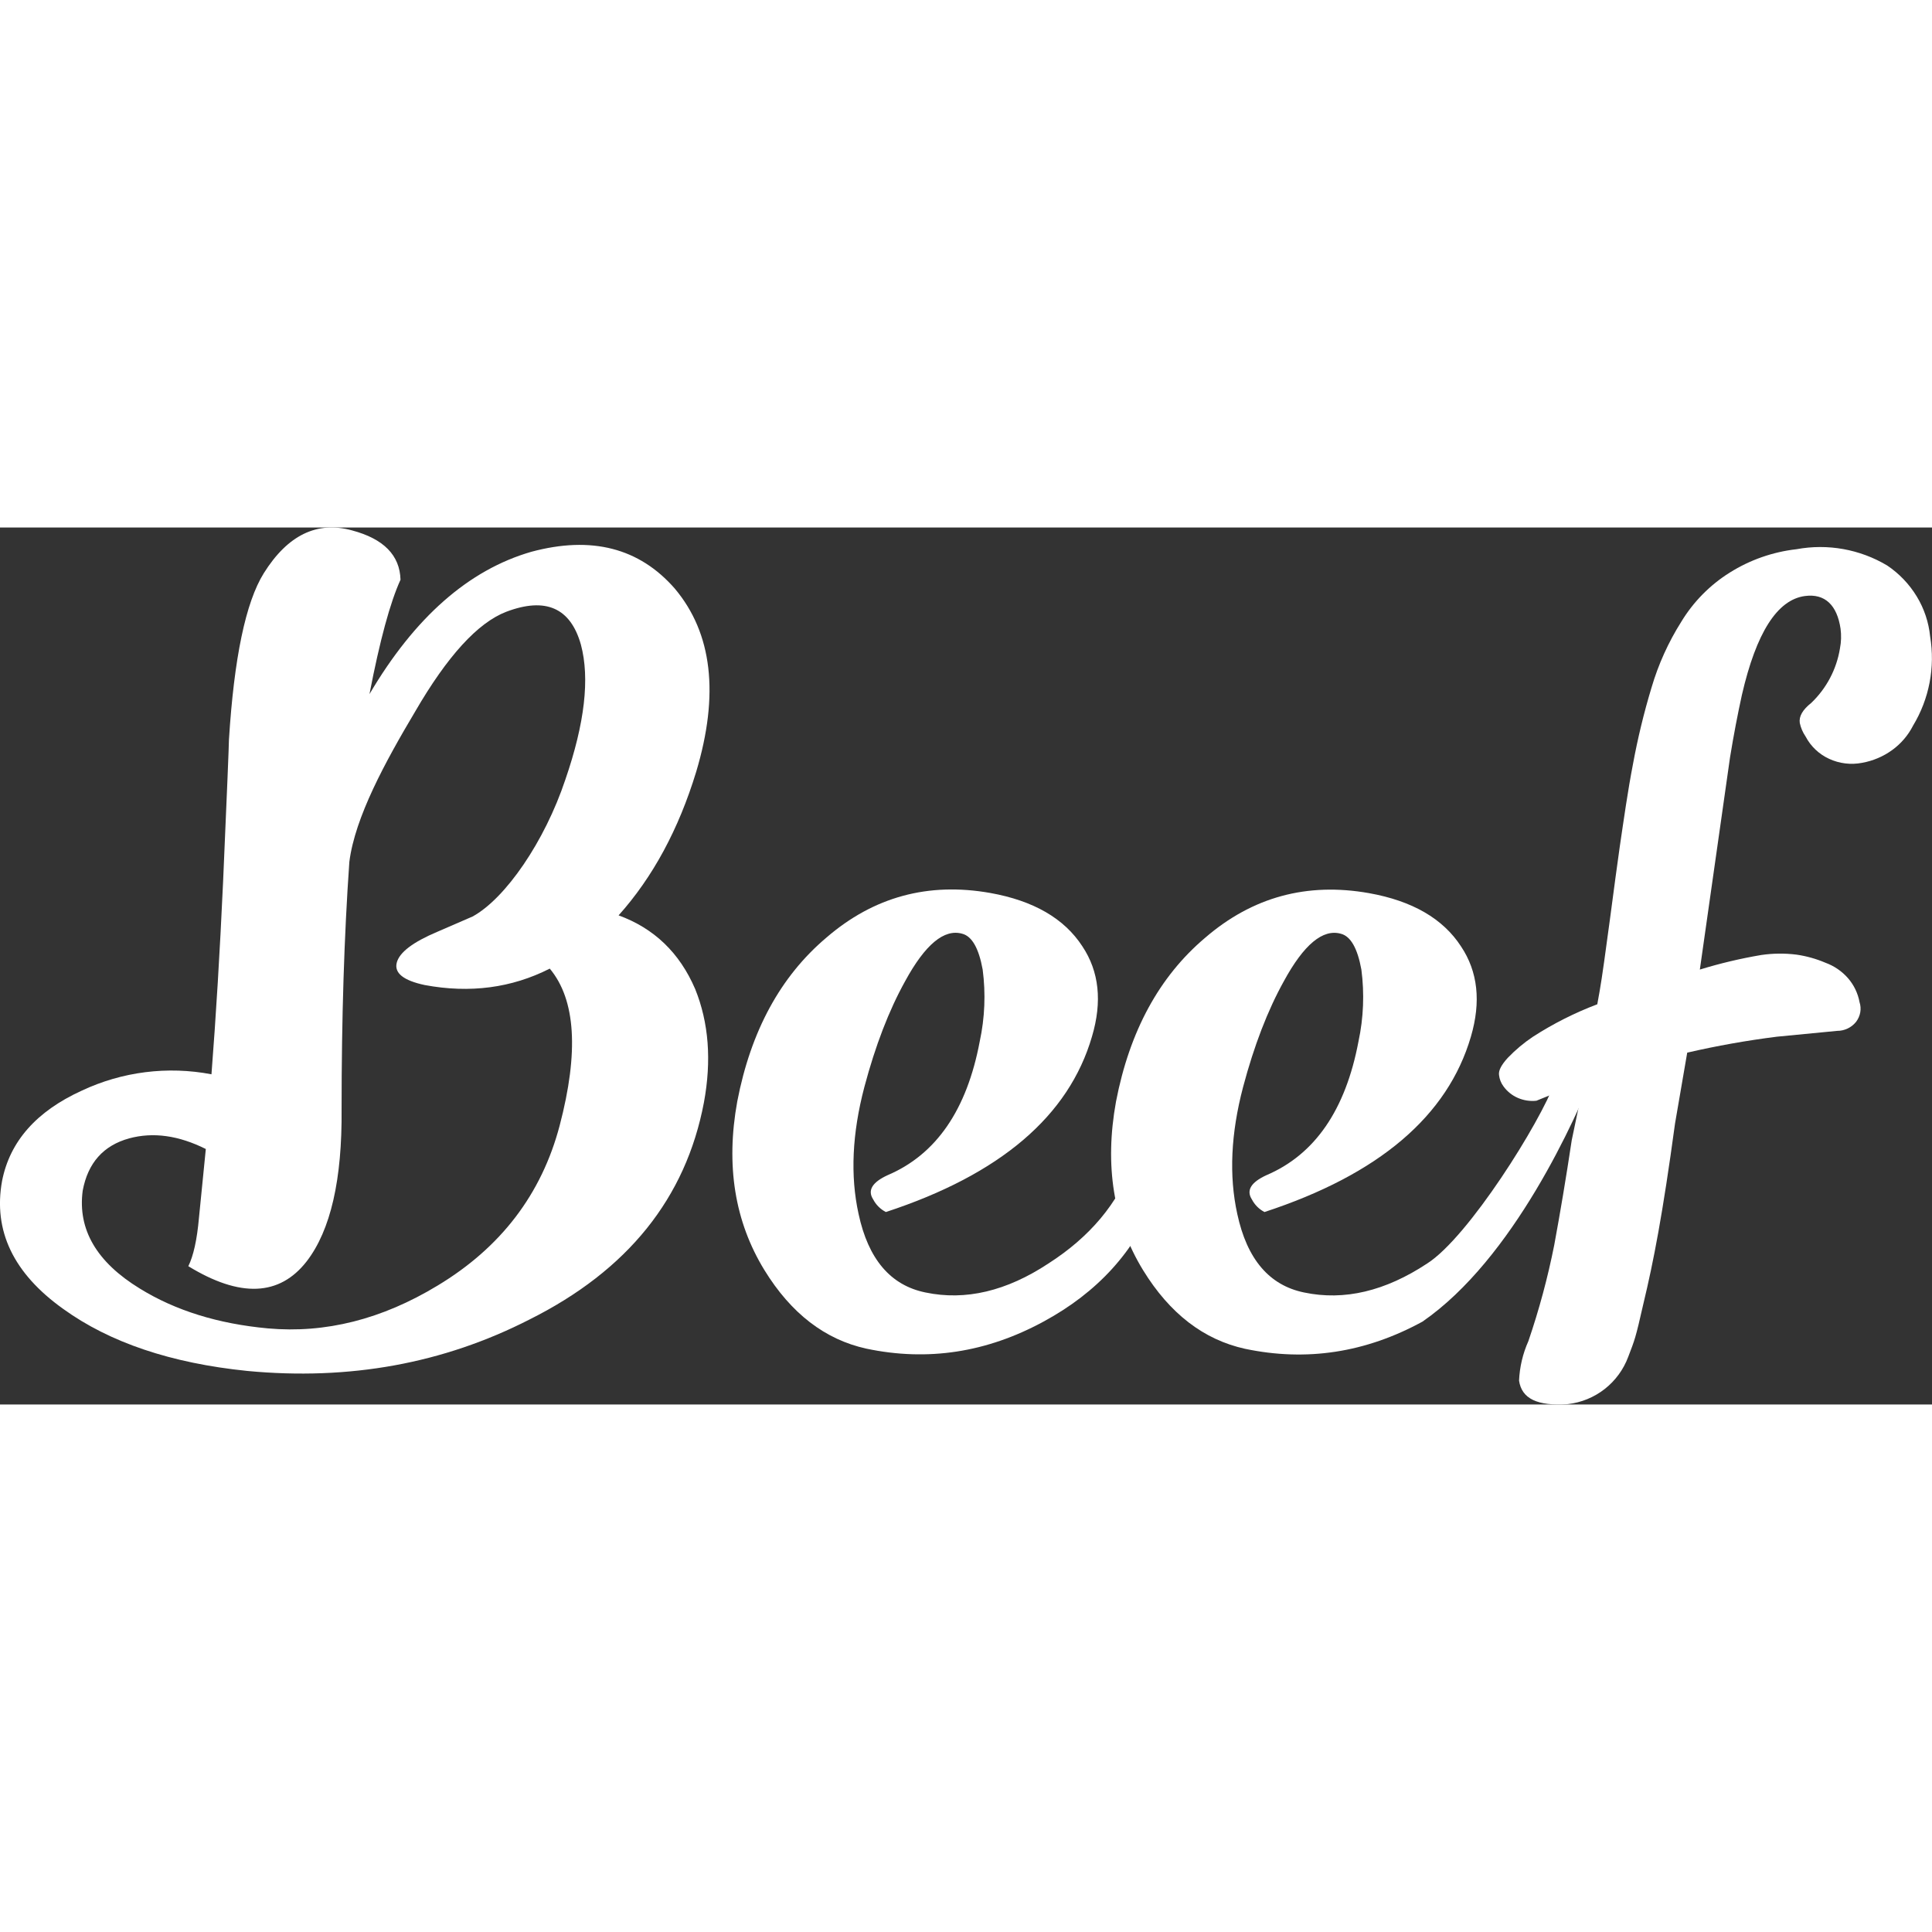
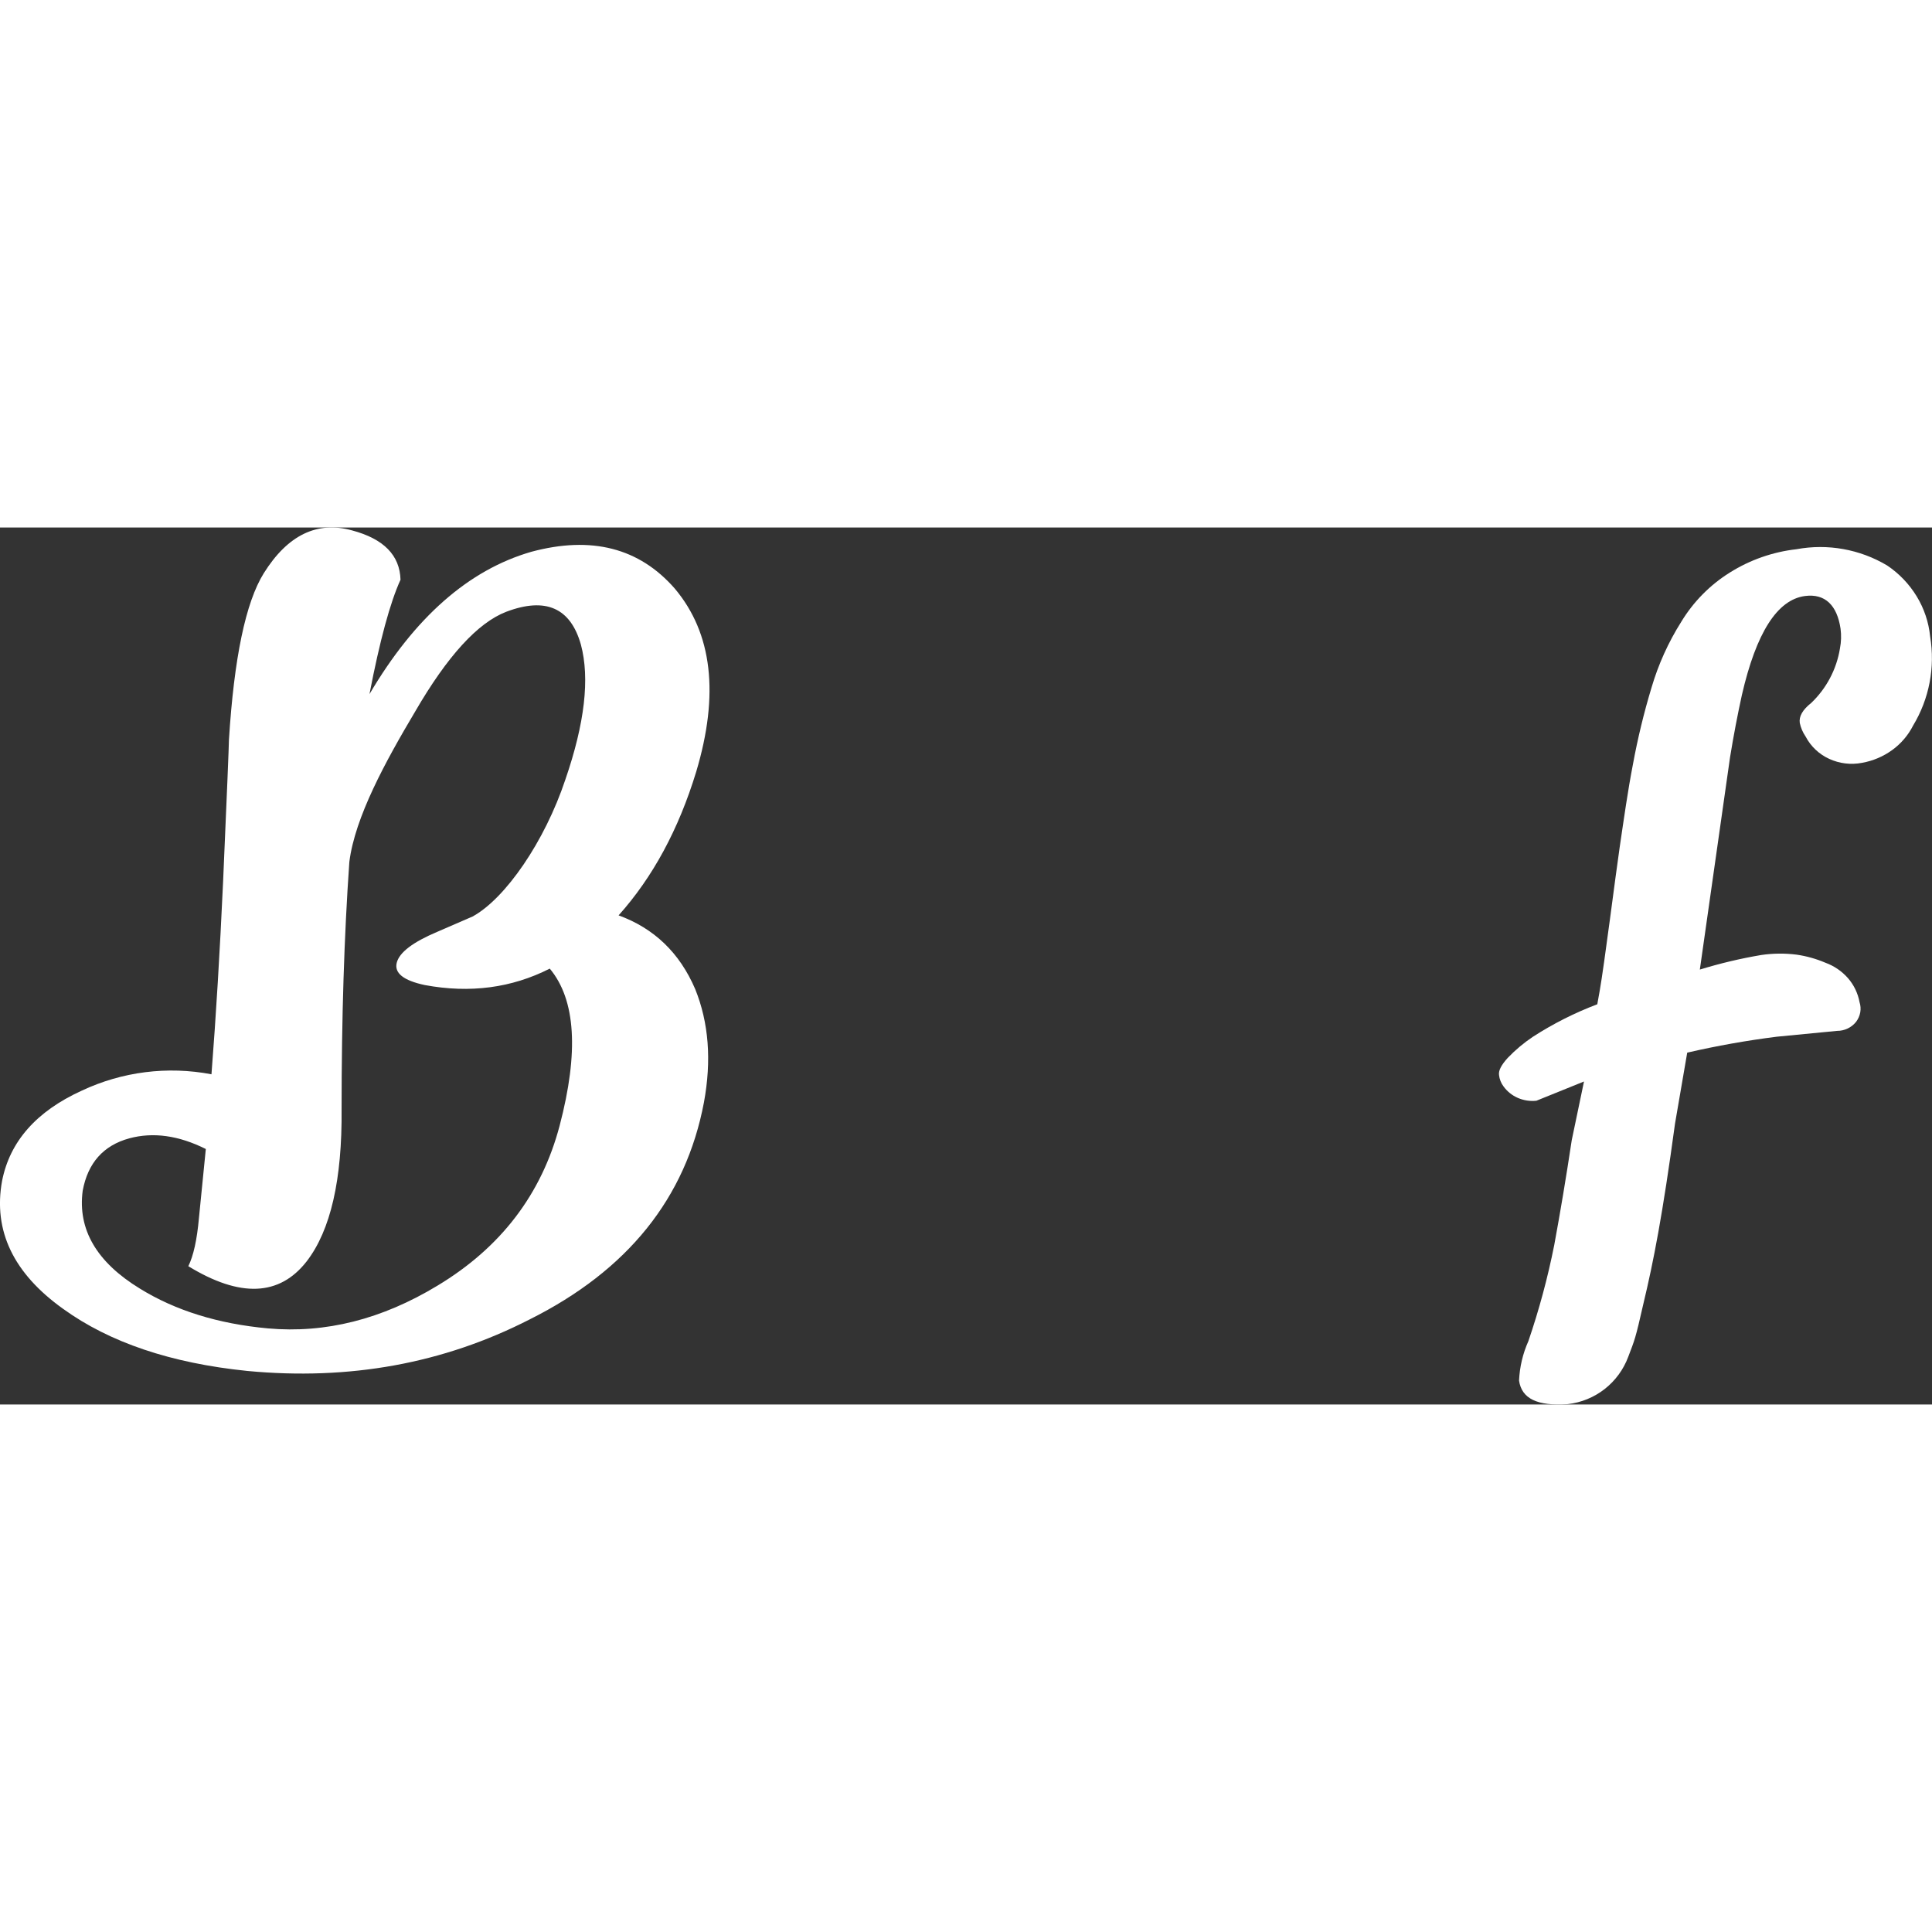
<svg xmlns="http://www.w3.org/2000/svg" viewBox="0 0 586 266" width="100" height="100">
  <rect x="0" y="0" width="586" height="266" fill="#333333" stroke="none" />
  <g clip-path="url(#clip0_6071_227825)">
-     <path d="M383.532 207.623C381.897 206.772 380.563 205.438 379.712 203.802C377.95 201.062 379.42 198.611 384.12 196.45C398.822 190.178 408.131 176.652 412.047 155.869C413.58 148.717 413.876 141.355 412.925 134.102C411.748 127.638 409.69 124.014 406.751 123.229C401.266 121.653 395.481 126.454 389.397 137.633C384.496 146.465 380.38 157.149 377.049 169.685C373.326 183.797 372.737 196.639 375.284 208.211C378.229 221.937 384.995 229.878 395.58 232.033C407.728 234.58 420.172 231.64 432.912 223.214C445.459 215.174 467.172 180.459 471.67 168.109C471.767 166.718 471.977 165.337 472.299 163.979C475.431 162.982 479.061 155.999 480.437 157.994C482.003 160.149 485.953 159.111 484.188 163.62C477.924 179.501 459.034 221.818 431.446 240.871C414.205 250.288 396.272 253.035 377.648 249.111C365.1 246.358 354.794 238.417 346.729 225.289C337.712 210.585 334.97 193.53 338.5 174.124C342.616 152.75 351.633 136.184 365.549 124.426C379.865 112.076 396.425 107.567 415.229 110.899C428.374 113.246 437.683 118.637 443.155 127.069C448.255 134.711 449.253 143.825 446.148 154.413C439.099 178.52 418.228 196.257 383.532 207.623Z" fill="white" />
-     <path d="M268.694 207.623C267.046 206.774 265.701 205.436 264.844 203.792C263.069 201.049 264.545 198.594 269.242 196.44C283.957 190.168 293.266 176.641 297.169 155.859C298.71 148.708 299.01 141.345 298.057 134.092C296.88 127.628 294.822 124.003 291.883 123.219C286.397 121.643 280.613 126.444 274.529 137.623C269.628 146.455 265.512 157.139 262.181 169.675C258.457 183.787 257.869 196.629 260.416 208.201C263.355 221.927 270.117 229.868 280.702 232.023C292.857 234.57 305.304 231.63 318.044 223.204C330.591 215.164 339.119 204.969 343.627 192.619C343.627 192.42 343.717 192.32 343.916 192.32C347.061 191.342 349.319 191.834 350.688 193.796C352.258 195.951 352.158 199.276 350.389 203.772C344.119 219.653 332.849 232.003 316.578 240.821C299.29 250.238 281.357 252.985 262.779 249.061C250.232 246.308 239.926 238.367 231.861 225.239C222.844 210.535 220.098 193.48 223.622 174.074C227.738 152.7 236.754 136.134 250.671 124.376C264.98 112.026 281.543 107.517 300.361 110.849C313.493 113.197 322.802 118.587 328.287 127.019C333.381 134.661 334.358 143.775 331.22 154.363C324.205 178.504 303.363 196.257 268.694 207.623Z" fill="white" />
    <path d="M161.166 7.362C179.399 2.461 193.904 6.185 204.682 18.535C216.052 32.062 218.21 50.59 211.155 74.119C205.836 91.563 197.993 106.071 187.627 117.642C198.405 121.566 206.148 129.015 210.856 139.988C214.978 150.183 215.863 161.652 213.509 174.394C208.017 203.41 190.373 225.356 160.578 240.233C134.507 253.567 105.985 258.764 75.013 255.825C51.894 253.47 33.276 247.196 19.16 237.001C4.059 226.22 -2.118 213.282 0.628 198.185C2.982 186.215 11.021 177.097 24.745 170.832C37.019 165.044 50.812 163.298 64.141 165.845C65.518 148.194 66.695 128.689 67.672 107.328C68.842 80.46 69.431 66.162 69.438 64.433C70.993 39.533 74.521 22.671 80.02 13.846C87.267 2.281 96.187 -2.042 106.779 0.878C116.374 3.432 121.275 8.419 121.481 15.841C118.342 22.704 115.204 34.27 112.065 50.536C125.783 27.247 142.15 12.855 161.166 7.362ZM62.426 188.509C54.201 184.393 46.458 183.315 39.197 185.277C31.358 187.432 26.653 192.722 25.084 201.148C23.521 212.92 29.306 222.822 42.438 230.856C53.217 237.506 66.153 241.526 81.246 242.916C98.694 244.486 115.846 240.163 132.701 229.948C151.904 218.39 164.252 202.216 169.744 181.427C175.615 159.081 174.618 143.203 166.752 133.793C155.189 139.665 142.555 141.328 128.851 138.781C122.388 137.404 119.549 135.15 120.334 132.017C121.118 128.885 125.234 125.749 132.681 122.61L143.333 117.992C153.307 112.545 165.216 95.257 171.489 76.433C177.361 59.382 178.93 45.748 176.197 35.533C173.052 24.36 165.505 21.035 153.556 25.558C144.912 28.883 135.697 38.978 125.909 55.843C116.933 70.936 107.667 87.845 105.962 101.422C104.392 123.774 103.608 148.77 103.608 176.409C103.807 197.777 100.28 213.166 93.025 222.576C84.787 233.17 72.819 233.662 57.12 224.052C58.676 220.91 59.763 216.012 60.351 209.348L62.426 188.509Z" fill="white" />
    <path d="M460.749 258.768C460.927 254.636 461.884 250.574 463.572 246.797C466.834 237.264 469.457 227.522 471.421 217.638C473.246 207.743 475.032 197.109 476.727 185.846L480.447 168.03L466.005 173.866C464.087 174.074 462.149 173.778 460.38 173.008C458.643 172.256 457.141 171.05 456.031 169.516C455.277 168.509 454.808 167.316 454.675 166.065C454.476 164.708 455.373 162.992 457.348 160.837C459.65 158.44 462.205 156.3 464.968 154.453C471.107 150.495 477.646 147.195 484.477 144.607L485.185 140.667C486.611 132.686 490.042 105.253 491.299 96.774C492.556 88.295 493.713 79.965 495.288 71.835C496.735 63.957 498.623 56.167 500.943 48.502C503.007 41.5 506.028 34.816 509.92 28.64C513.59 22.567 518.636 17.441 524.651 13.677C530.783 9.825 537.703 7.401 544.898 6.584C554.363 4.832 564.141 6.588 572.406 11.522C576.044 13.966 579.107 17.173 581.382 20.919C583.623 24.605 585.007 28.747 585.432 33.04C586.997 42.387 585.161 51.985 580.255 60.093C578.766 63.023 576.602 65.557 573.942 67.486C571.224 69.459 568.093 70.79 564.786 71.376C561.417 72.029 557.928 71.606 554.812 70.169C551.743 68.767 549.227 66.384 547.661 63.395C546.807 62.152 546.207 60.752 545.895 59.275C545.606 57.28 546.753 55.285 549.356 53.22C553.993 48.804 557.058 42.992 558.083 36.671C558.467 34.699 558.527 32.677 558.263 30.685C557.206 23.563 553.545 19.972 547.461 20.78C539.063 21.897 532.69 31.896 528.341 50.776C527.065 56.612 525.848 62.877 524.731 69.78L515.585 134.083C521.692 132.205 527.916 130.729 534.216 129.663C537.759 129.143 541.355 129.106 544.908 129.554C547.931 129.99 550.885 130.819 553.695 132.018C556.324 132.977 558.67 134.583 560.517 136.686C562.312 138.75 563.521 141.258 564.018 143.949C564.349 144.959 564.424 146.035 564.237 147.081C564.043 148.13 563.602 149.119 562.951 149.964C562.269 150.813 561.402 151.495 560.417 151.959C559.417 152.436 558.323 152.682 557.216 152.677L538.954 154.443C529.811 155.594 520.734 157.209 511.755 159.281L508.055 180.799C504.295 208.461 501.542 222.596 498.48 235.355C495.996 246.328 495.837 246.329 493.862 251.546C492.428 255.398 489.956 258.778 486.718 261.311C483.48 263.843 479.604 265.428 475.52 265.891C466.314 266.529 461.557 264.255 460.749 258.768Z" fill="white" />
  </g>
  <defs>
    <clipPath id="clip0_6071_227825">
      <rect width="586" height="266" fill="white" />
    </clipPath>
  </defs>
</svg>